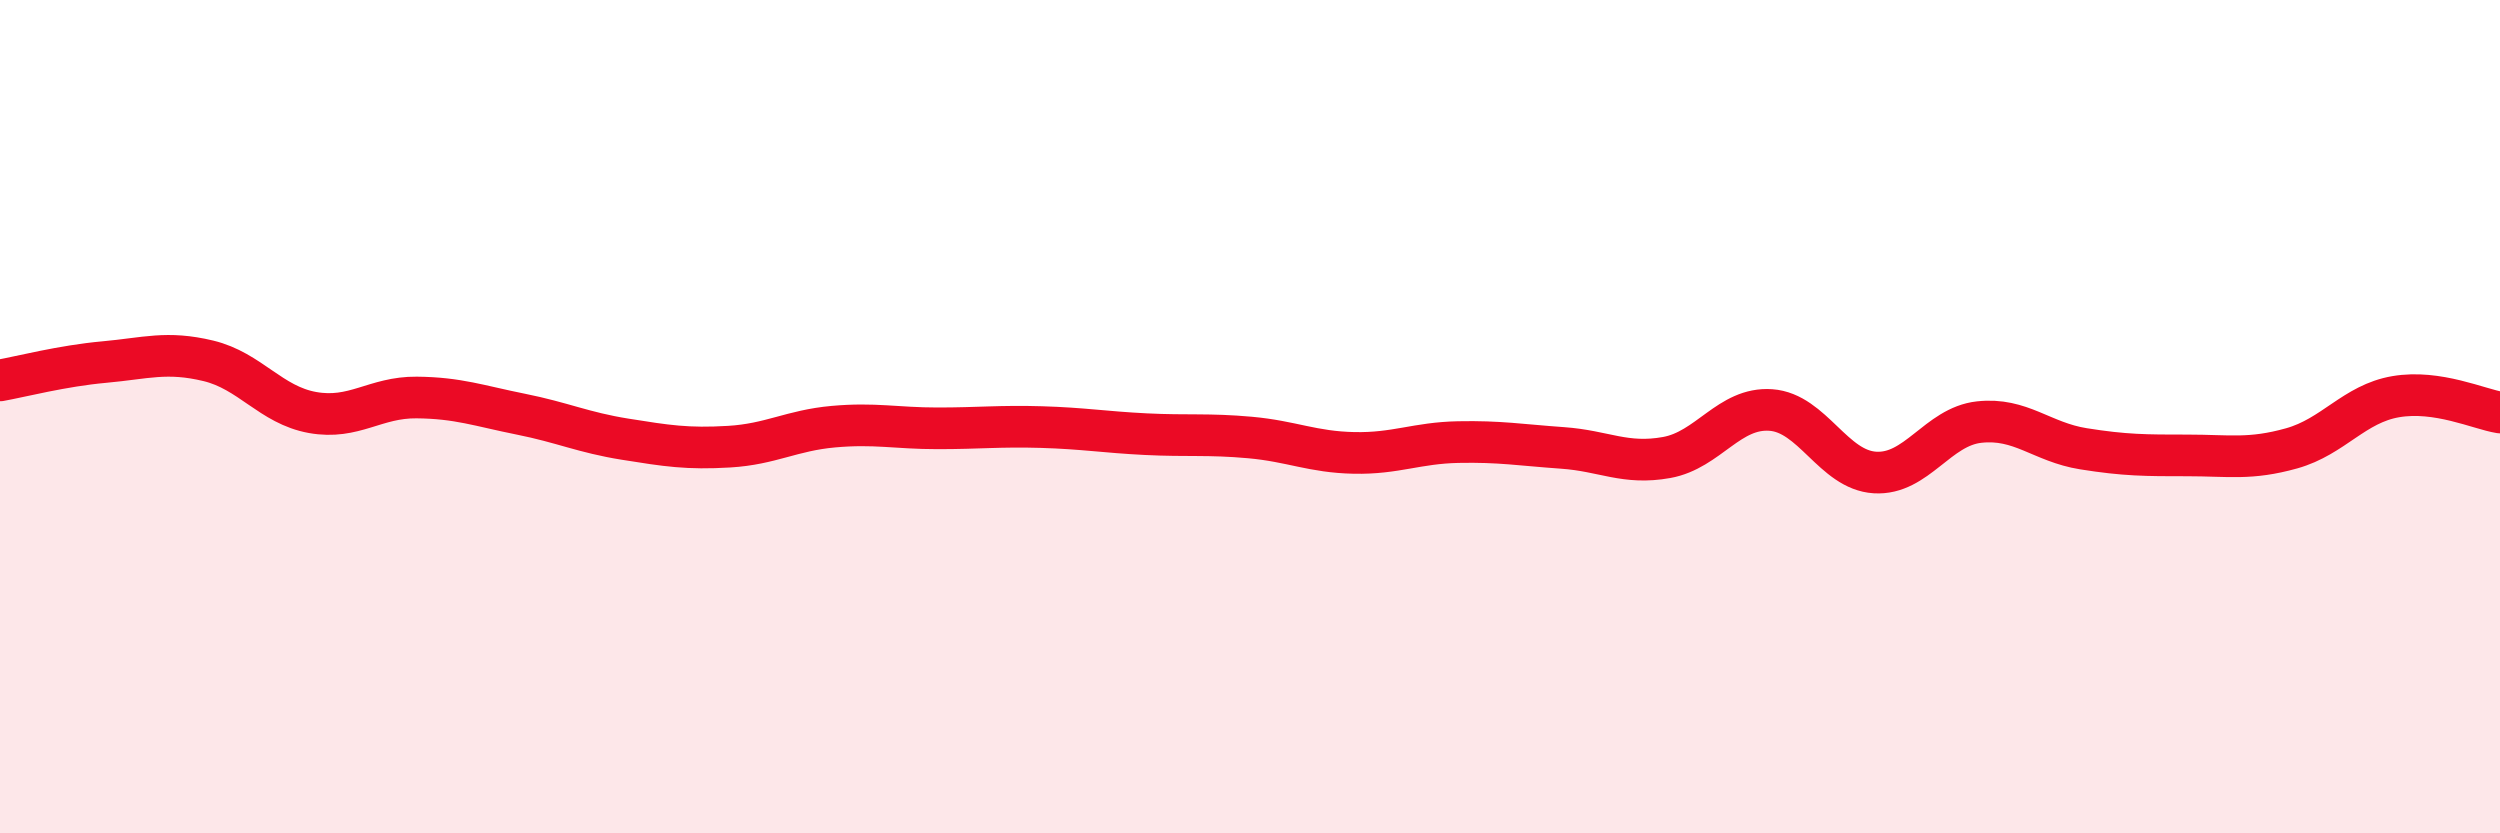
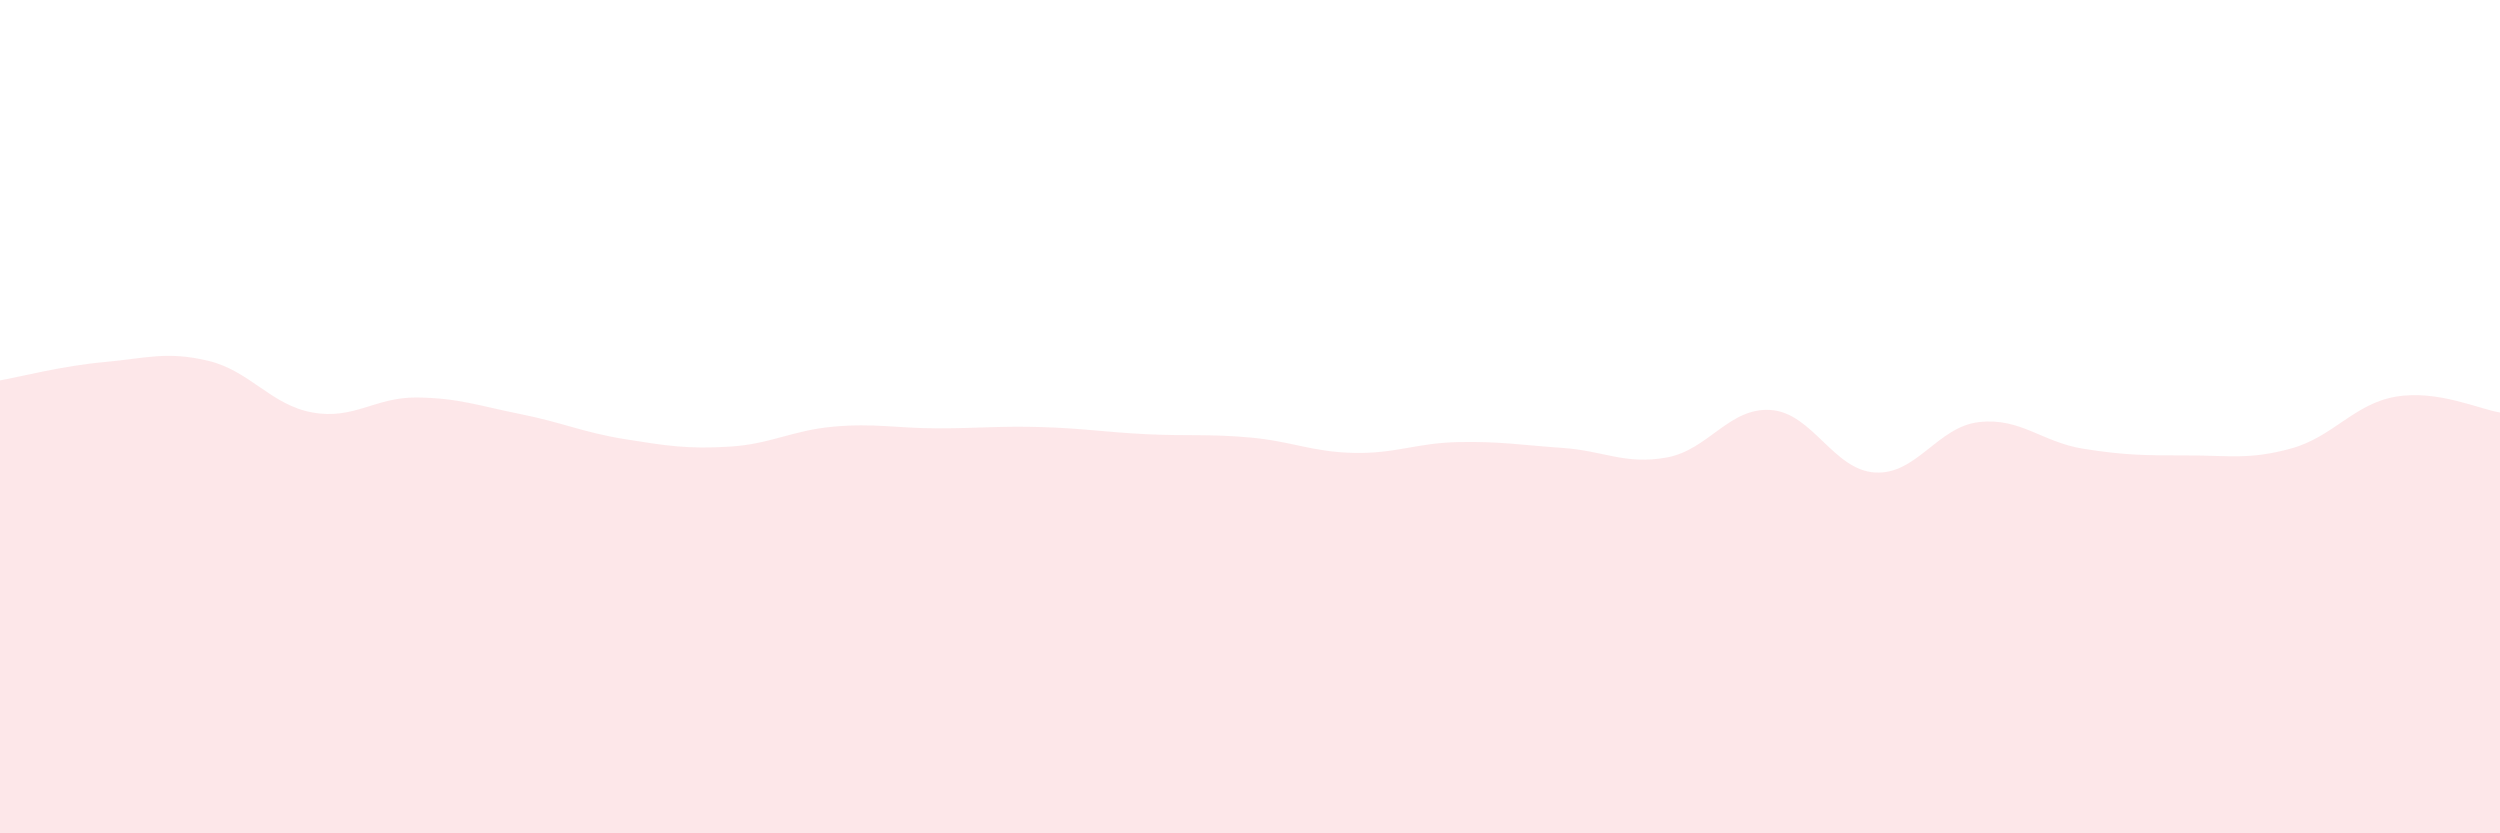
<svg xmlns="http://www.w3.org/2000/svg" width="60" height="20" viewBox="0 0 60 20">
  <path d="M 0,9.13 C 0.5,9.04 1.5,8.78 2.5,8.69 C 3.5,8.6 4,8.42 5,8.66 C 6,8.9 6.5,9.72 7.5,9.9 C 8.5,10.08 9,9.53 10,9.54 C 11,9.55 11.5,9.74 12.5,9.94 C 13.5,10.14 14,10.38 15,10.54 C 16,10.7 16.5,10.78 17.5,10.72 C 18.5,10.66 19,10.33 20,10.24 C 21,10.15 21.5,10.28 22.5,10.28 C 23.5,10.28 24,10.22 25,10.25 C 26,10.28 26.5,10.37 27.5,10.42 C 28.5,10.47 29,10.41 30,10.5 C 31,10.59 31.5,10.85 32.5,10.87 C 33.5,10.89 34,10.63 35,10.61 C 36,10.59 36.5,10.68 37.5,10.75 C 38.5,10.82 39,11.16 40,10.98 C 41,10.8 41.5,9.77 42.5,9.84 C 43.5,9.91 44,11.28 45,11.34 C 46,11.4 46.5,10.24 47.5,10.13 C 48.5,10.02 49,10.61 50,10.77 C 51,10.93 51.5,10.93 52.5,10.93 C 53.5,10.93 54,11.04 55,10.76 C 56,10.48 56.5,9.69 57.5,9.52 C 58.5,9.35 59.5,9.82 60,9.9L60 20L0 20Z" fill="#EB0A25" opacity="0.1" stroke-linecap="round" stroke-linejoin="round" />
-   <path d="M 0,9.13 C 0.5,9.04 1.5,8.78 2.5,8.69 C 3.5,8.6 4,8.42 5,8.66 C 6,8.9 6.5,9.72 7.5,9.9 C 8.5,10.08 9,9.53 10,9.54 C 11,9.55 11.5,9.74 12.5,9.94 C 13.5,10.14 14,10.38 15,10.54 C 16,10.7 16.5,10.78 17.5,10.72 C 18.5,10.66 19,10.33 20,10.24 C 21,10.15 21.5,10.28 22.5,10.28 C 23.5,10.28 24,10.22 25,10.25 C 26,10.28 26.5,10.37 27.5,10.42 C 28.5,10.47 29,10.41 30,10.5 C 31,10.59 31.5,10.85 32.5,10.87 C 33.5,10.89 34,10.63 35,10.61 C 36,10.59 36.5,10.68 37.5,10.75 C 38.5,10.82 39,11.16 40,10.98 C 41,10.8 41.5,9.77 42.5,9.84 C 43.5,9.91 44,11.28 45,11.34 C 46,11.4 46.5,10.24 47.5,10.13 C 48.5,10.02 49,10.61 50,10.77 C 51,10.93 51.5,10.93 52.5,10.93 C 53.5,10.93 54,11.04 55,10.76 C 56,10.48 56.5,9.69 57.5,9.52 C 58.5,9.35 59.5,9.82 60,9.9" stroke="#EB0A25" stroke-width="1" fill="none" stroke-linecap="round" stroke-linejoin="round" />
</svg>